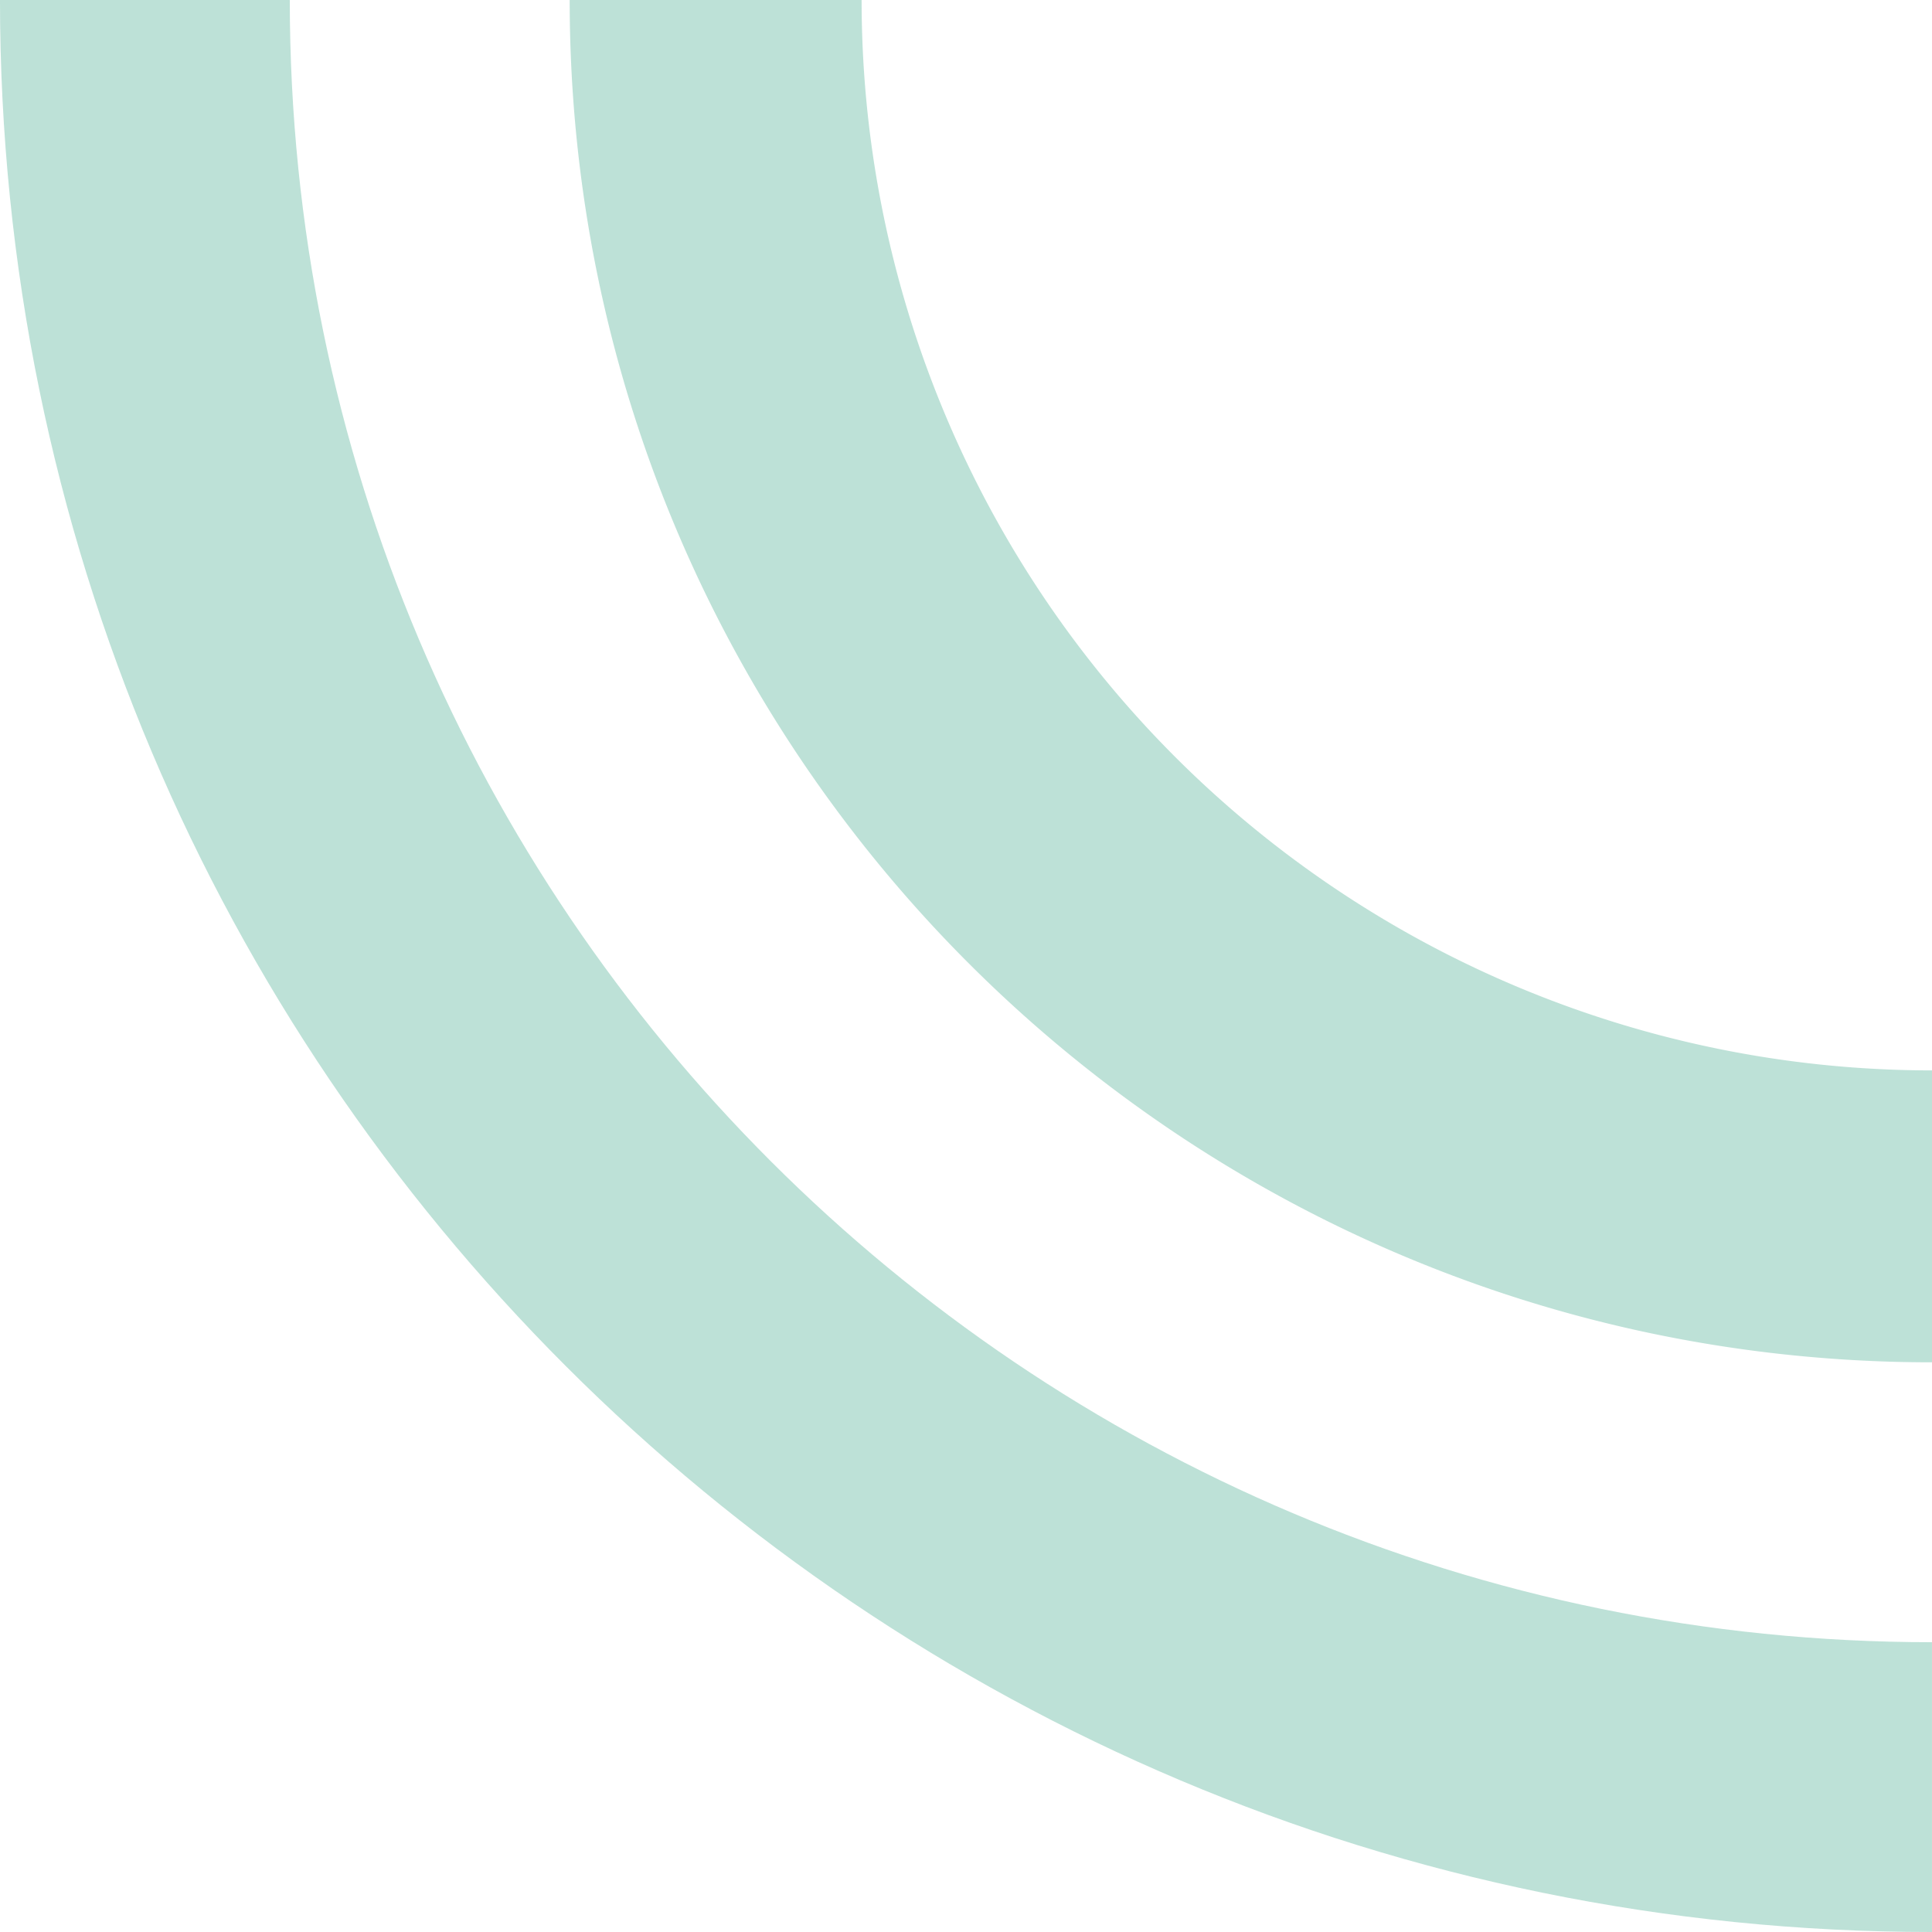
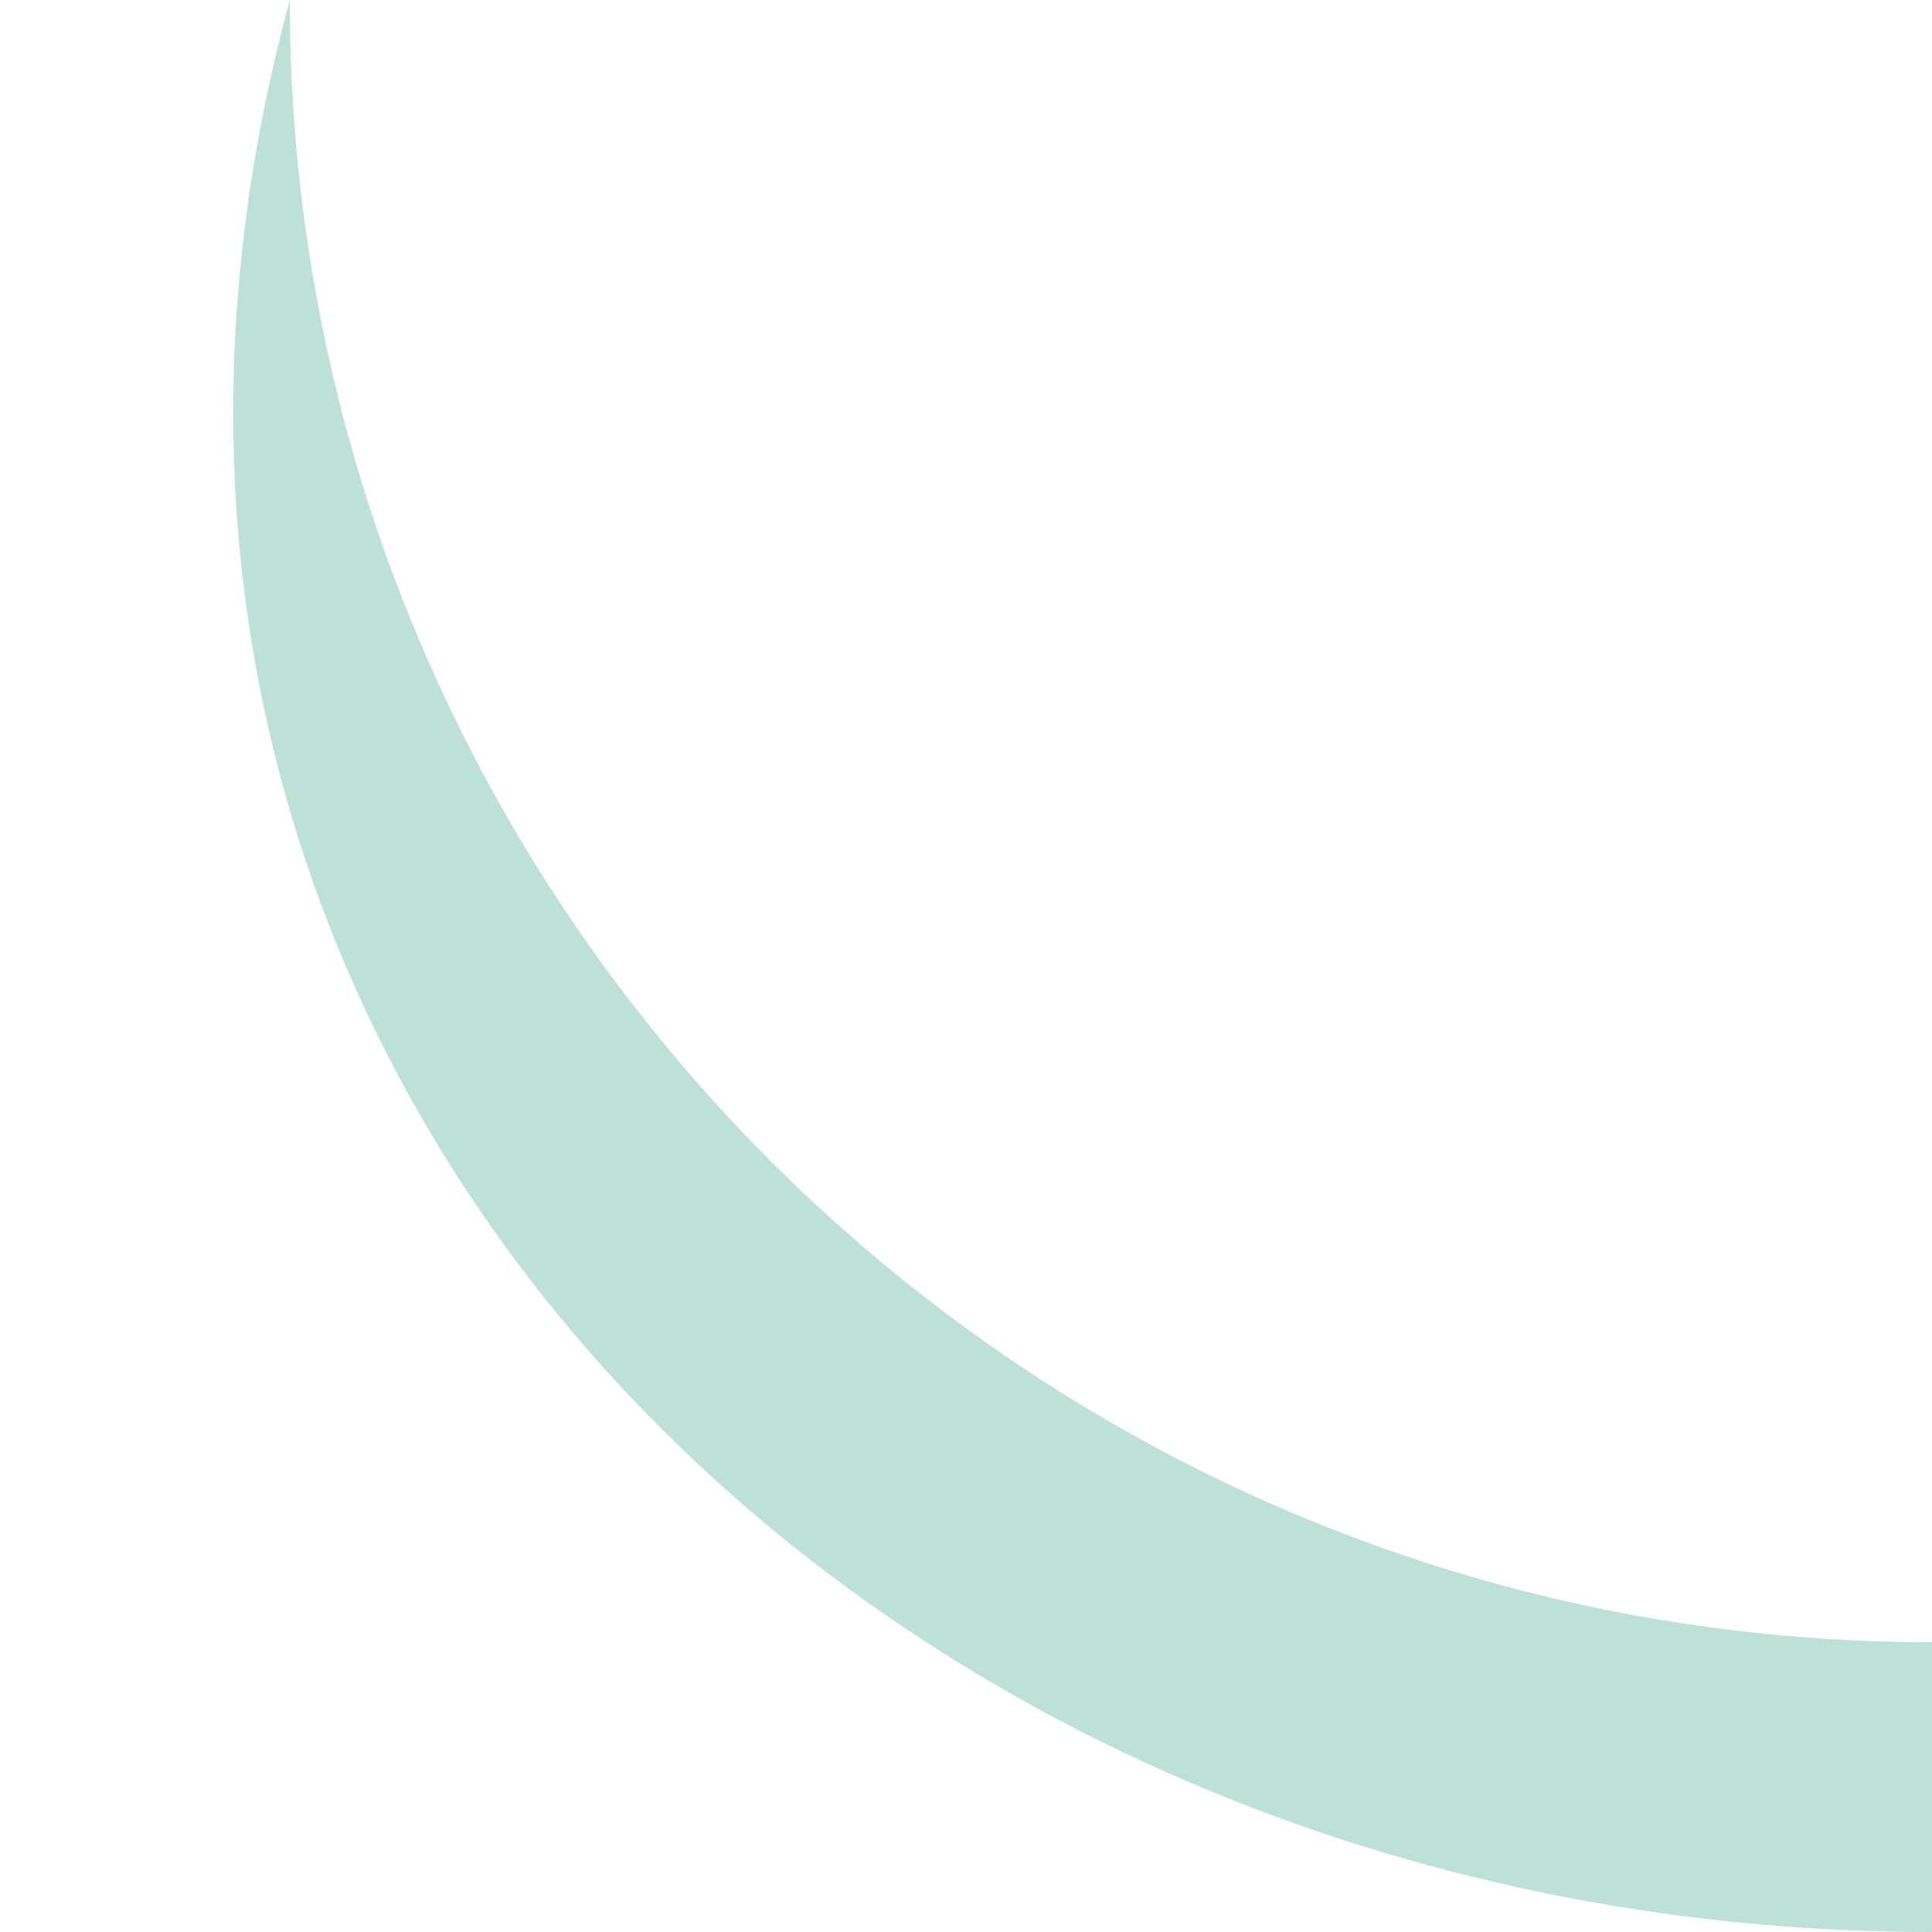
<svg xmlns="http://www.w3.org/2000/svg" width="300" height="300.001" viewBox="0 0 300 300.001">
  <g id="brandingelement_mint_kampagnenseite" transform="translate(-1153 -1497)" opacity="0.7">
    <g id="Gruppe_3295" data-name="Gruppe 3295" transform="translate(1153 1497)">
-       <path id="Pfad_5529" data-name="Pfad 5529" d="M255,300h45C300,134.312,165.683,0,0,0V45c140.832,0,255,114.166,255,255" transform="translate(299.998 300.001) rotate(-180)" fill="#a1d4c6" />
-       <path id="Pfad_5530" data-name="Pfad 5530" d="M166.21,211.54h45.33C211.54,94.709,116.831,0,0,0V45.33A166.21,166.21,0,0,1,166.21,211.54" transform="translate(300 211.54) rotate(-180)" fill="#a1d4c6" />
+       <path id="Pfad_5529" data-name="Pfad 5529" d="M255,300C300,134.312,165.683,0,0,0V45c140.832,0,255,114.166,255,255" transform="translate(299.998 300.001) rotate(-180)" fill="#a1d4c6" />
    </g>
  </g>
</svg>